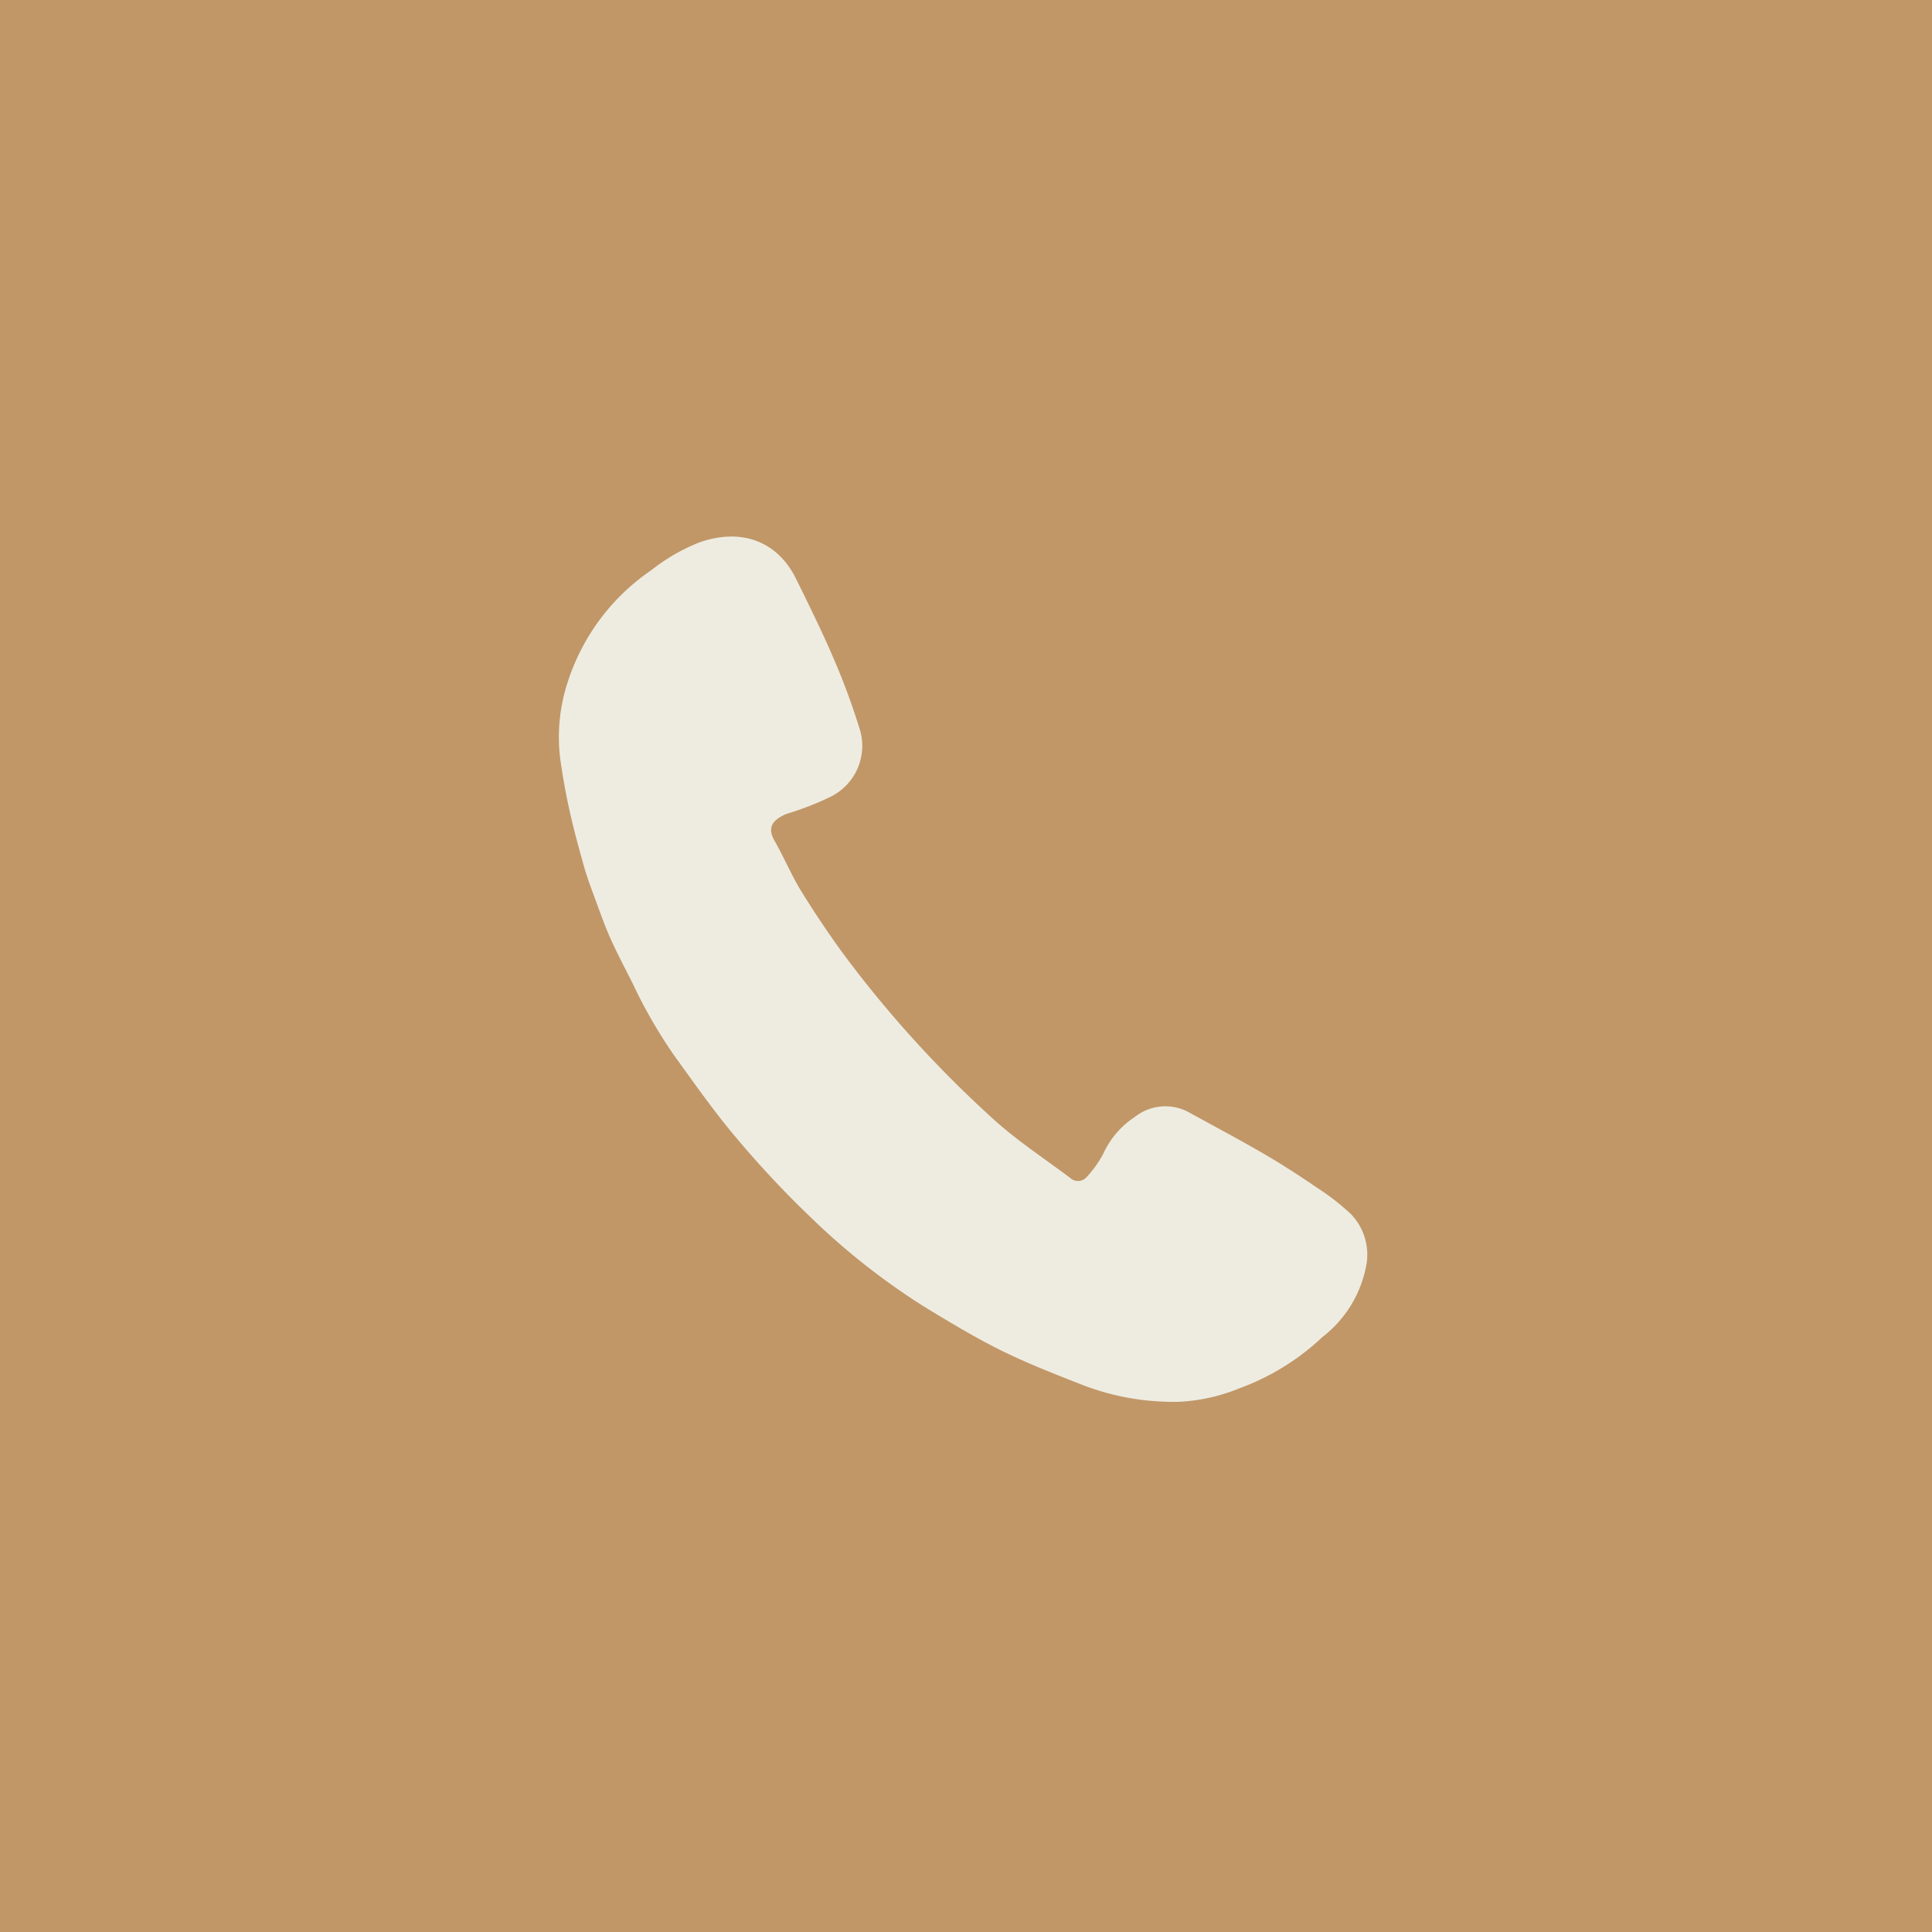
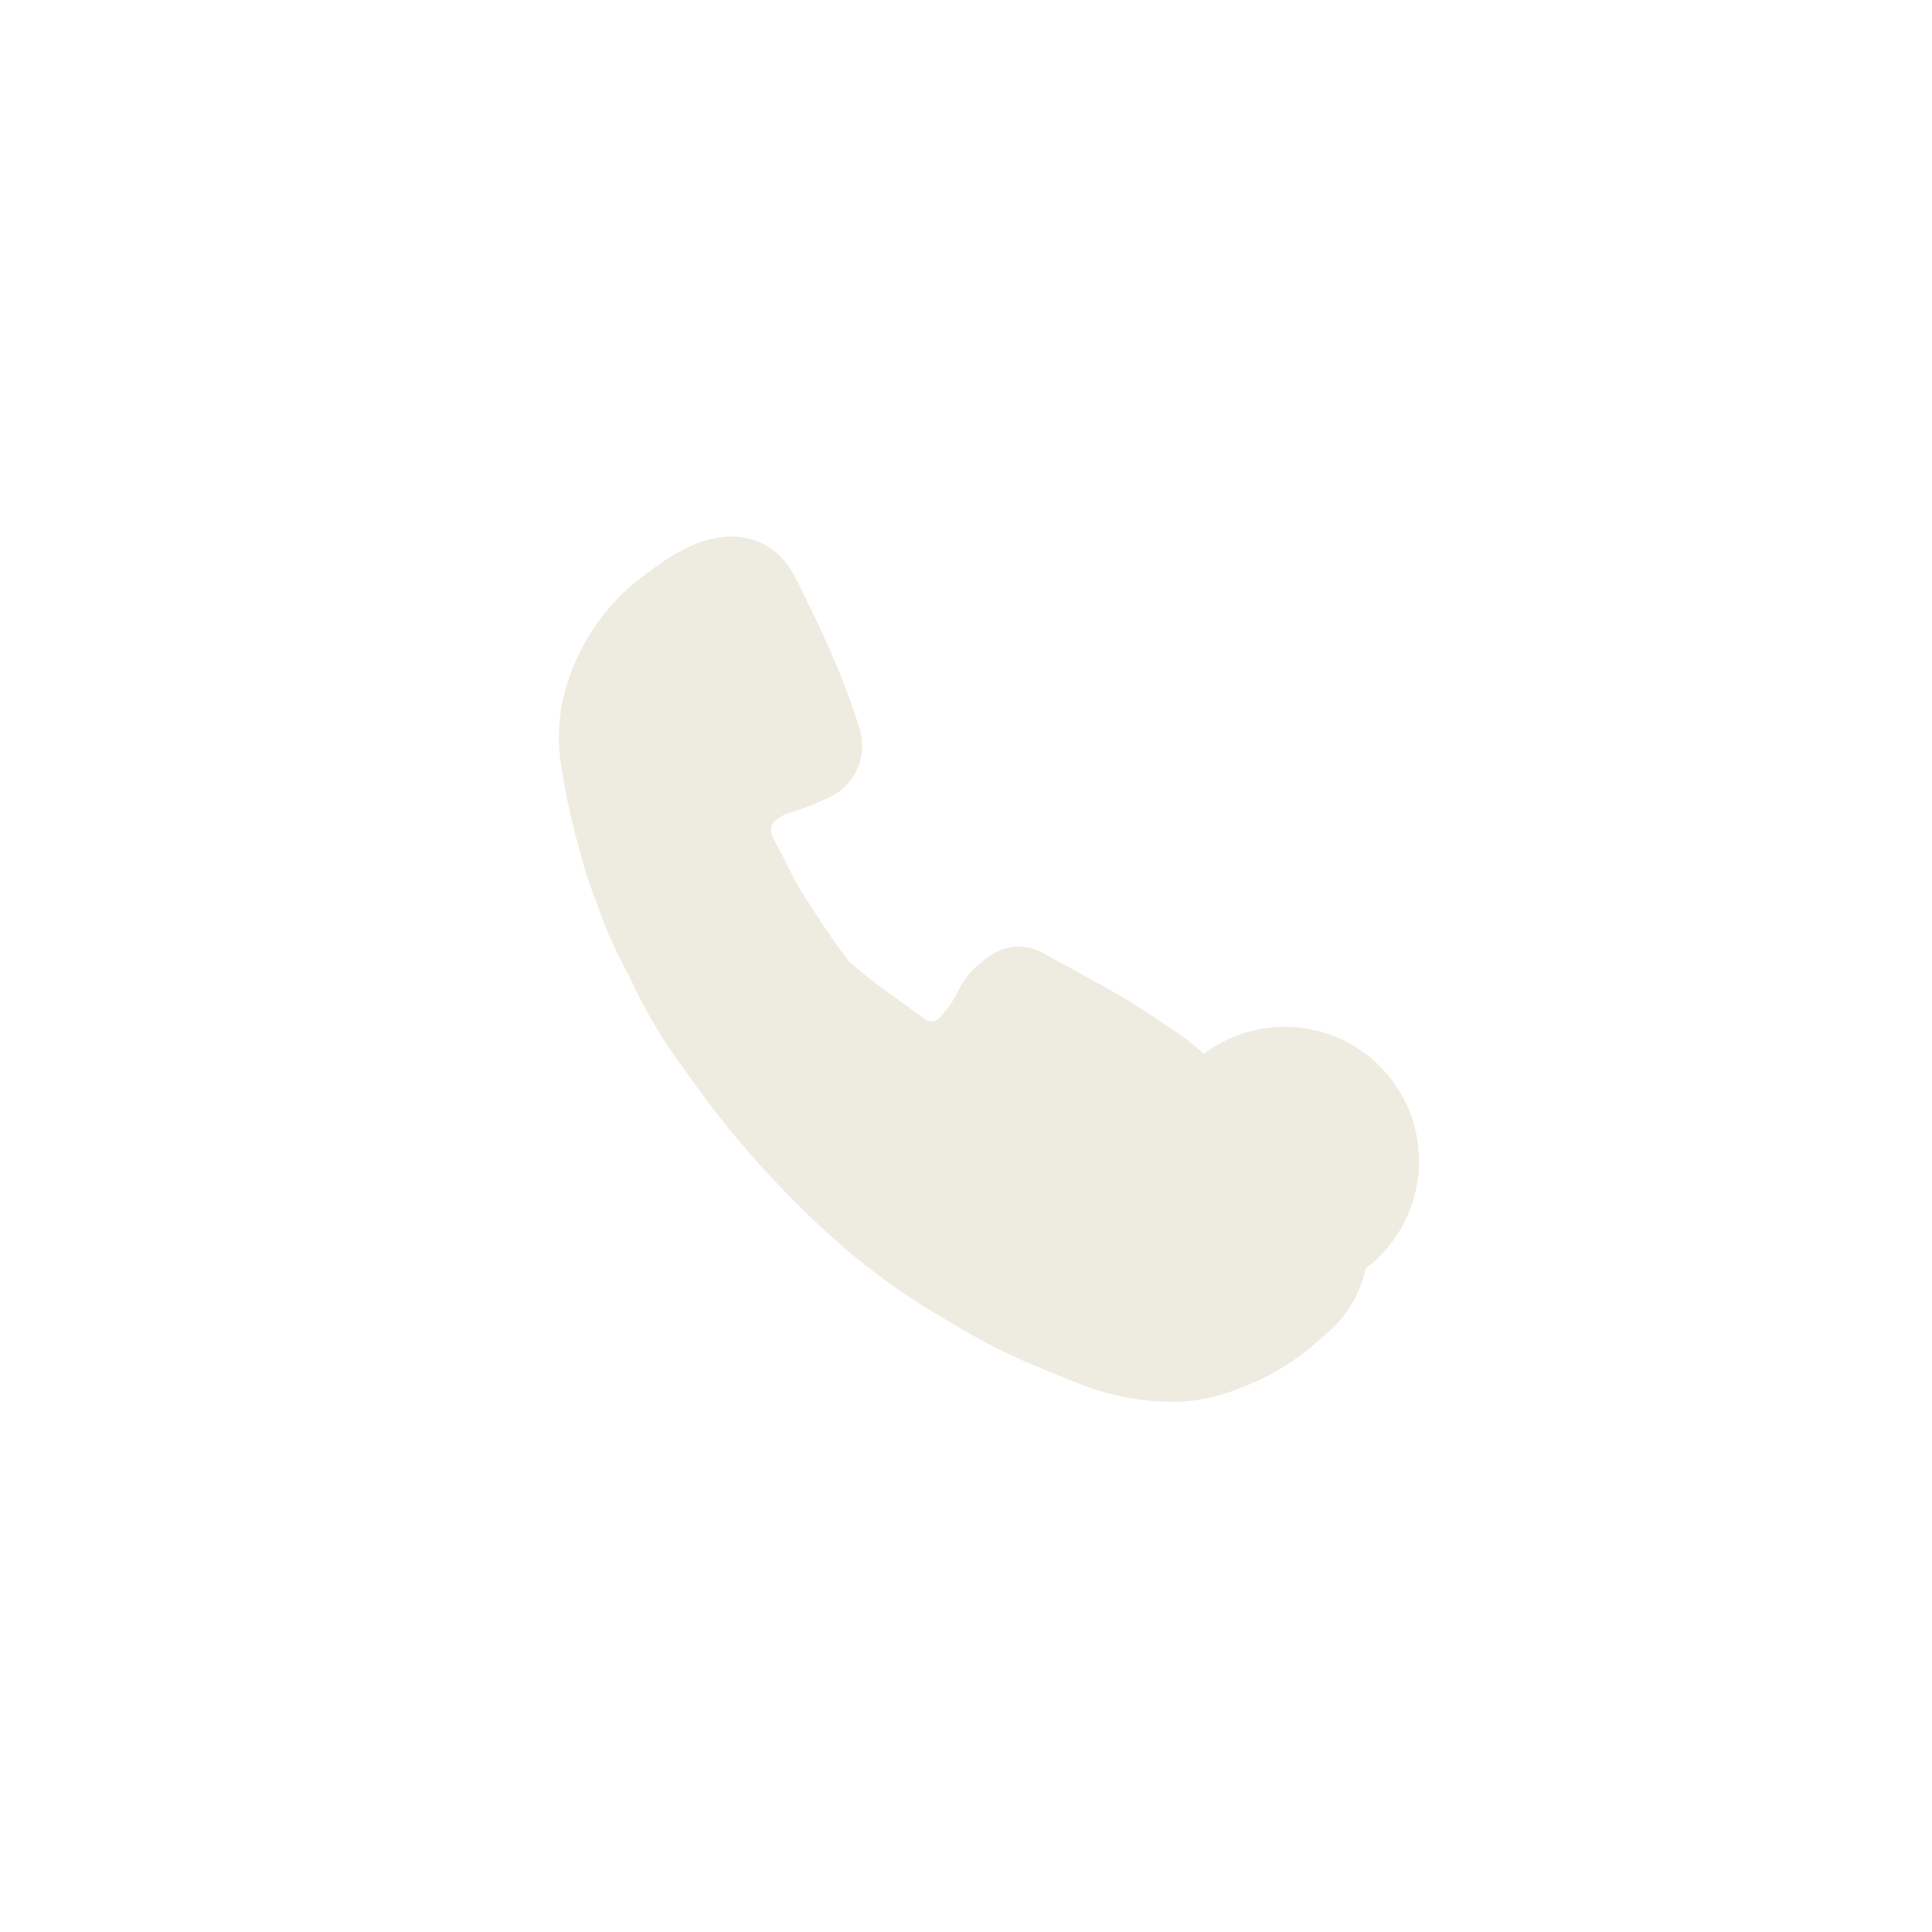
<svg xmlns="http://www.w3.org/2000/svg" id="tel_fix.svg" width="120" height="120" viewBox="0 0 120 120">
  <defs>
    <style>
      .cls-1 {
        fill: #c19768;
      }

      .cls-2 {
        fill: #eeece1;
        fill-rule: evenodd;
      }
    </style>
  </defs>
-   <rect id="bg" class="cls-1" width="120" height="120" />
  <g id="txt">
    <g id="icn">
-       <path id="シェイプ_761" data-name="シェイプ 761" class="cls-2" d="M200.823,4078.78a7.289,7.289,0,0,1-2.691,4.27,14.937,14.937,0,0,1-5.125,3.17,11.3,11.3,0,0,1-3.83.85,15.736,15.736,0,0,1-5.972-1.06c-1.68-.66-3.369-1.32-4.981-2.11-1.654-.82-3.247-1.78-4.819-2.74a42.942,42.942,0,0,1-6.915-5.42,62.1,62.1,0,0,1-4.742-5.05c-1.384-1.63-2.612-3.39-3.873-5.13a30.84,30.84,0,0,1-2.585-4.49c-0.474-.94-0.969-1.87-1.4-2.84-0.354-.8-0.64-1.62-0.938-2.43-0.246-.67-0.5-1.34-0.691-2.03-0.328-1.16-.643-2.32-0.9-3.49-0.23-1.03-.408-2.07-0.56-3.11a10.943,10.943,0,0,1,.437-4.73,13.346,13.346,0,0,1,5.223-7.03,11.832,11.832,0,0,1,2.98-1.72c2.549-.9,4.836-0.13,6.017,2.29,0.793,1.61,1.595,3.23,2.306,4.89a42.616,42.616,0,0,1,1.6,4.31,3.523,3.523,0,0,1-1.8,4.32,18.68,18.68,0,0,1-2.737,1.06c-0.937.41-1.152,0.9-.721,1.66,0.6,1.05,1.065,2.18,1.707,3.21,0.916,1.47,1.881,2.91,2.929,4.3a71.055,71.055,0,0,0,9.111,9.92c1.439,1.28,3.074,2.35,4.626,3.52a0.714,0.714,0,0,0,1.033-.08,6.9,6.9,0,0,0,1-1.4,5.436,5.436,0,0,1,1.983-2.32,3.053,3.053,0,0,1,3.281-.32c1.536,0.85,3.094,1.67,4.61,2.55,1.161,0.67,2.289,1.4,3.4,2.16a15.105,15.105,0,0,1,2.093,1.62A3.626,3.626,0,0,1,200.823,4078.78Z" transform="translate(-116 -4000)" />
+       <path id="シェイプ_761" data-name="シェイプ 761" class="cls-2" d="M200.823,4078.78a7.289,7.289,0,0,1-2.691,4.27,14.937,14.937,0,0,1-5.125,3.17,11.3,11.3,0,0,1-3.83.85,15.736,15.736,0,0,1-5.972-1.06c-1.68-.66-3.369-1.32-4.981-2.11-1.654-.82-3.247-1.78-4.819-2.74a42.942,42.942,0,0,1-6.915-5.42,62.1,62.1,0,0,1-4.742-5.05c-1.384-1.63-2.612-3.39-3.873-5.13a30.84,30.84,0,0,1-2.585-4.49c-0.474-.94-0.969-1.87-1.4-2.84-0.354-.8-0.64-1.62-0.938-2.43-0.246-.67-0.5-1.34-0.691-2.03-0.328-1.16-.643-2.32-0.9-3.49-0.23-1.03-.408-2.07-0.56-3.11a10.943,10.943,0,0,1,.437-4.73,13.346,13.346,0,0,1,5.223-7.03,11.832,11.832,0,0,1,2.98-1.72c2.549-.9,4.836-0.13,6.017,2.29,0.793,1.61,1.595,3.23,2.306,4.89a42.616,42.616,0,0,1,1.6,4.31,3.523,3.523,0,0,1-1.8,4.32,18.68,18.68,0,0,1-2.737,1.06c-0.937.41-1.152,0.9-.721,1.66,0.6,1.05,1.065,2.18,1.707,3.21,0.916,1.47,1.881,2.91,2.929,4.3c1.439,1.28,3.074,2.35,4.626,3.52a0.714,0.714,0,0,0,1.033-.08,6.9,6.9,0,0,0,1-1.4,5.436,5.436,0,0,1,1.983-2.32,3.053,3.053,0,0,1,3.281-.32c1.536,0.85,3.094,1.67,4.61,2.55,1.161,0.67,2.289,1.4,3.4,2.16a15.105,15.105,0,0,1,2.093,1.62A3.626,3.626,0,0,1,200.823,4078.78Z" transform="translate(-116 -4000)" />
    </g>
  </g>
</svg>